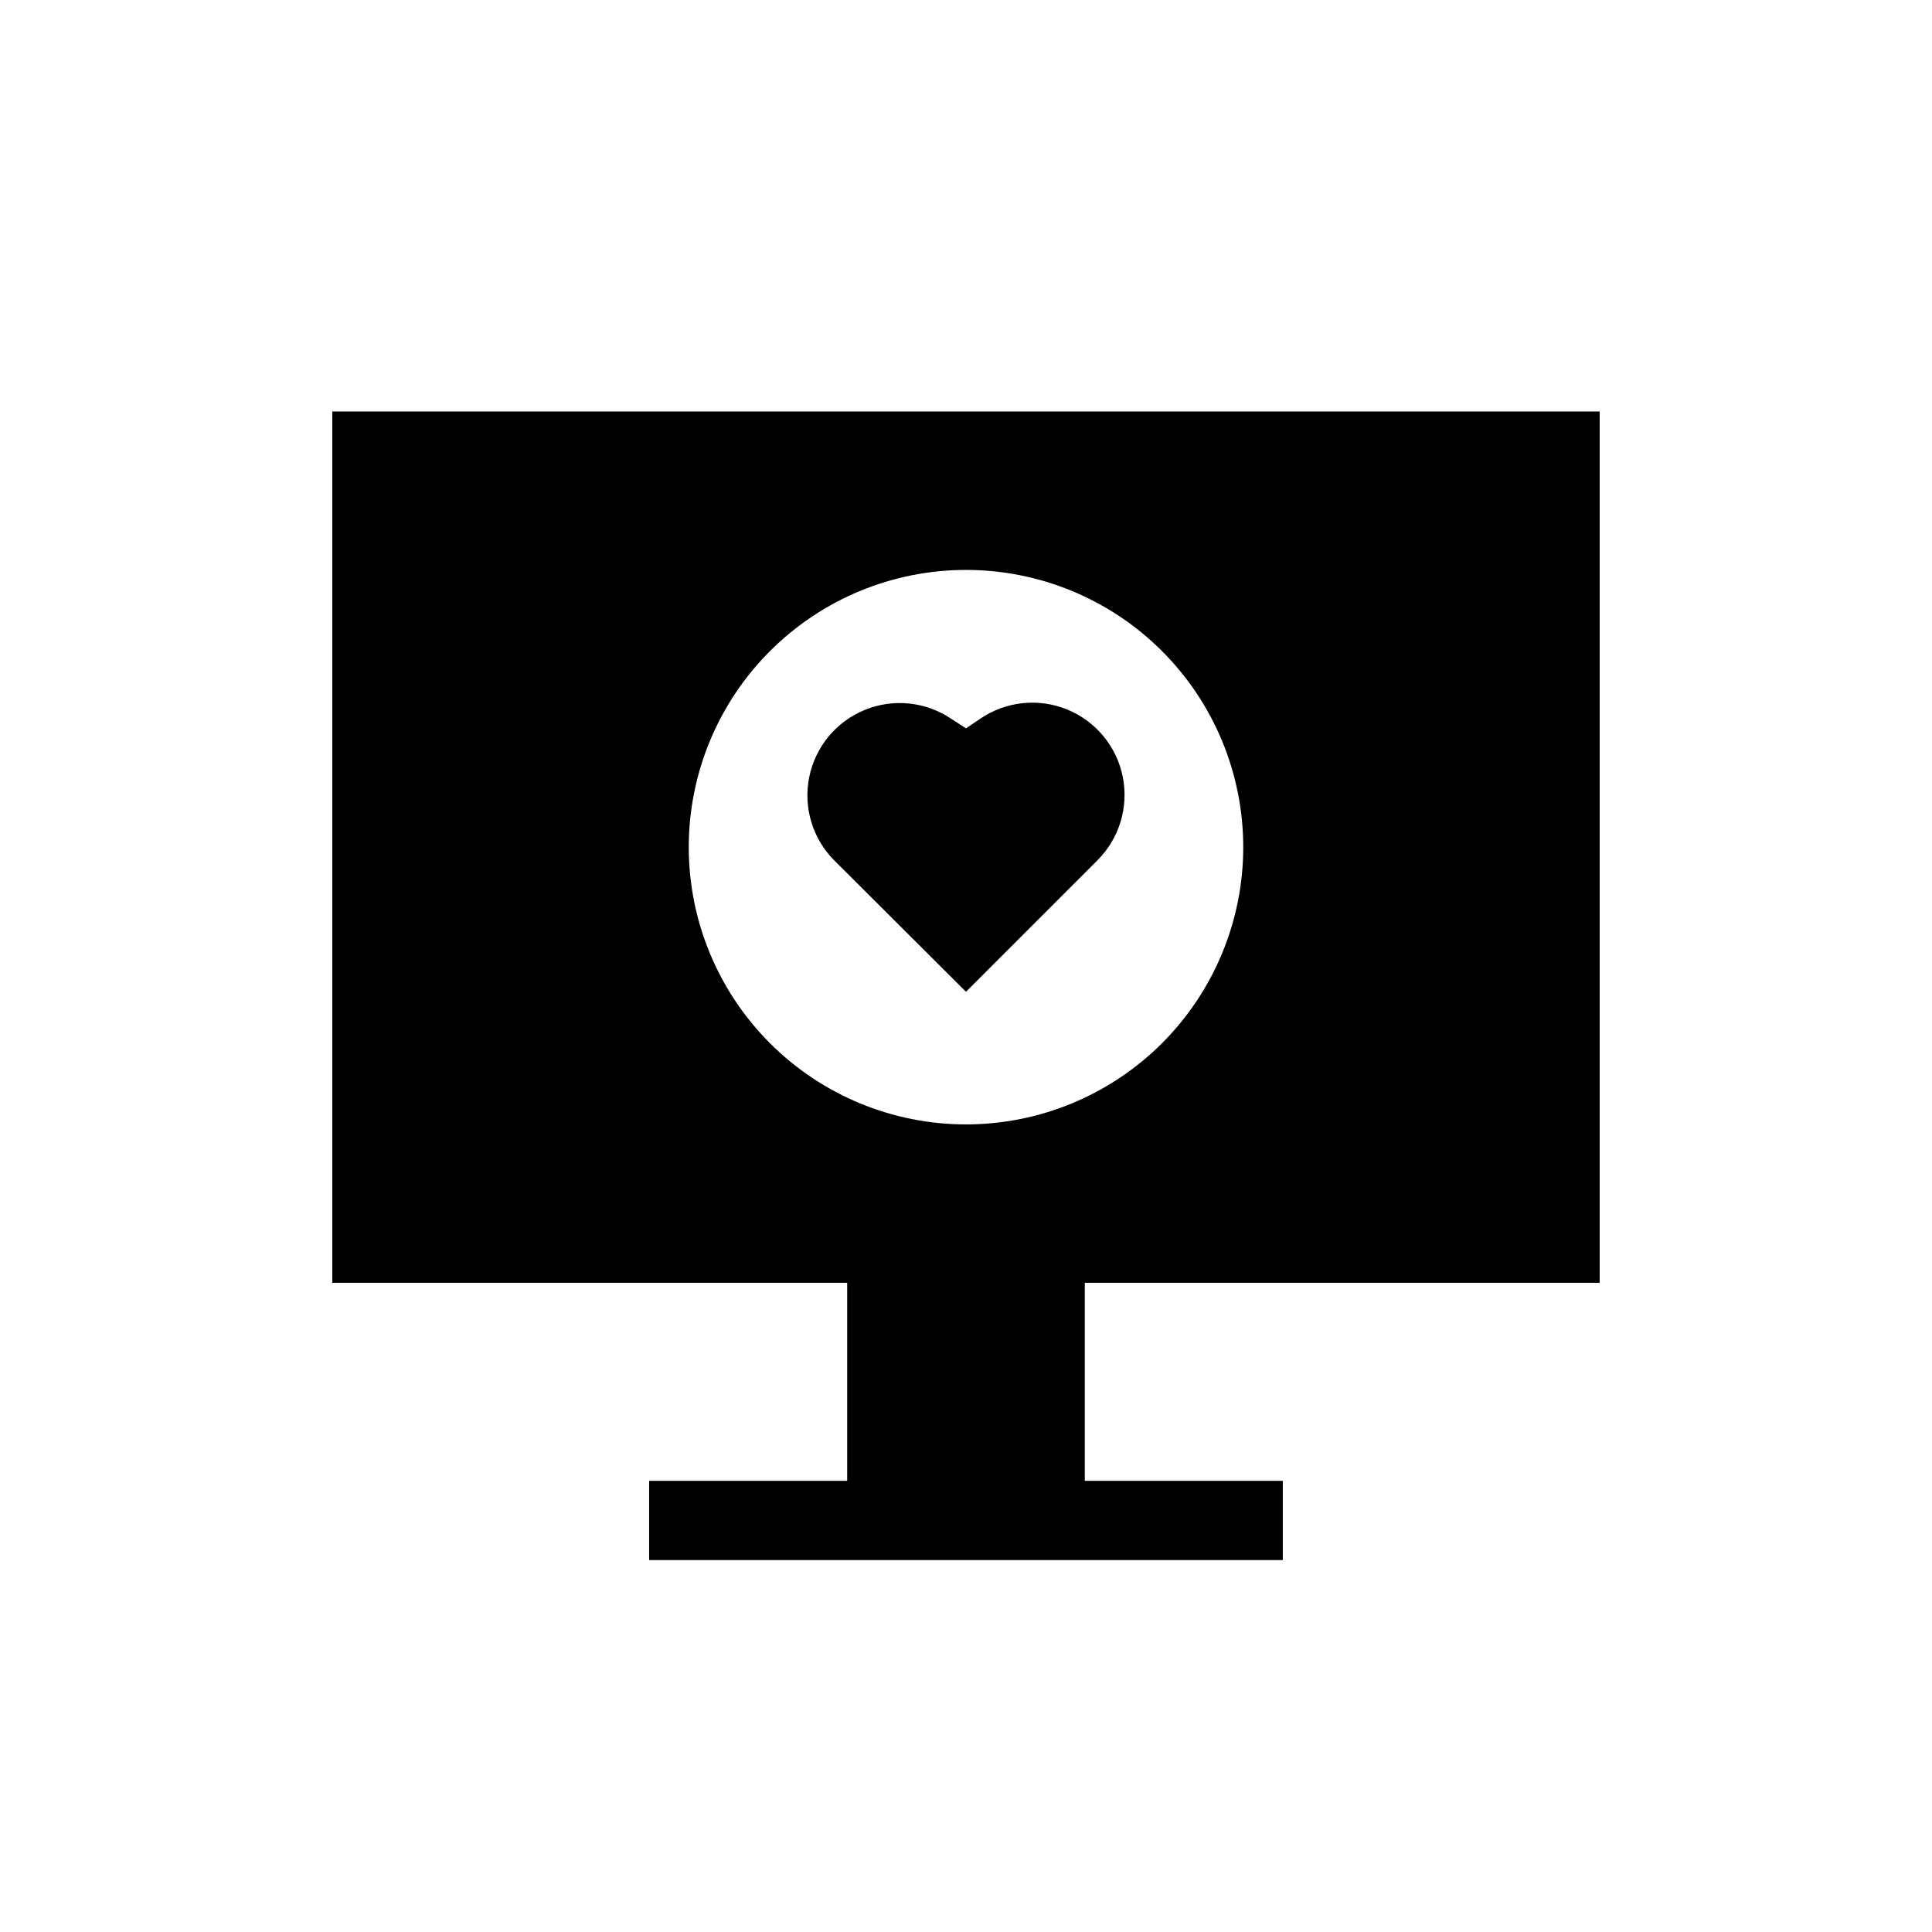
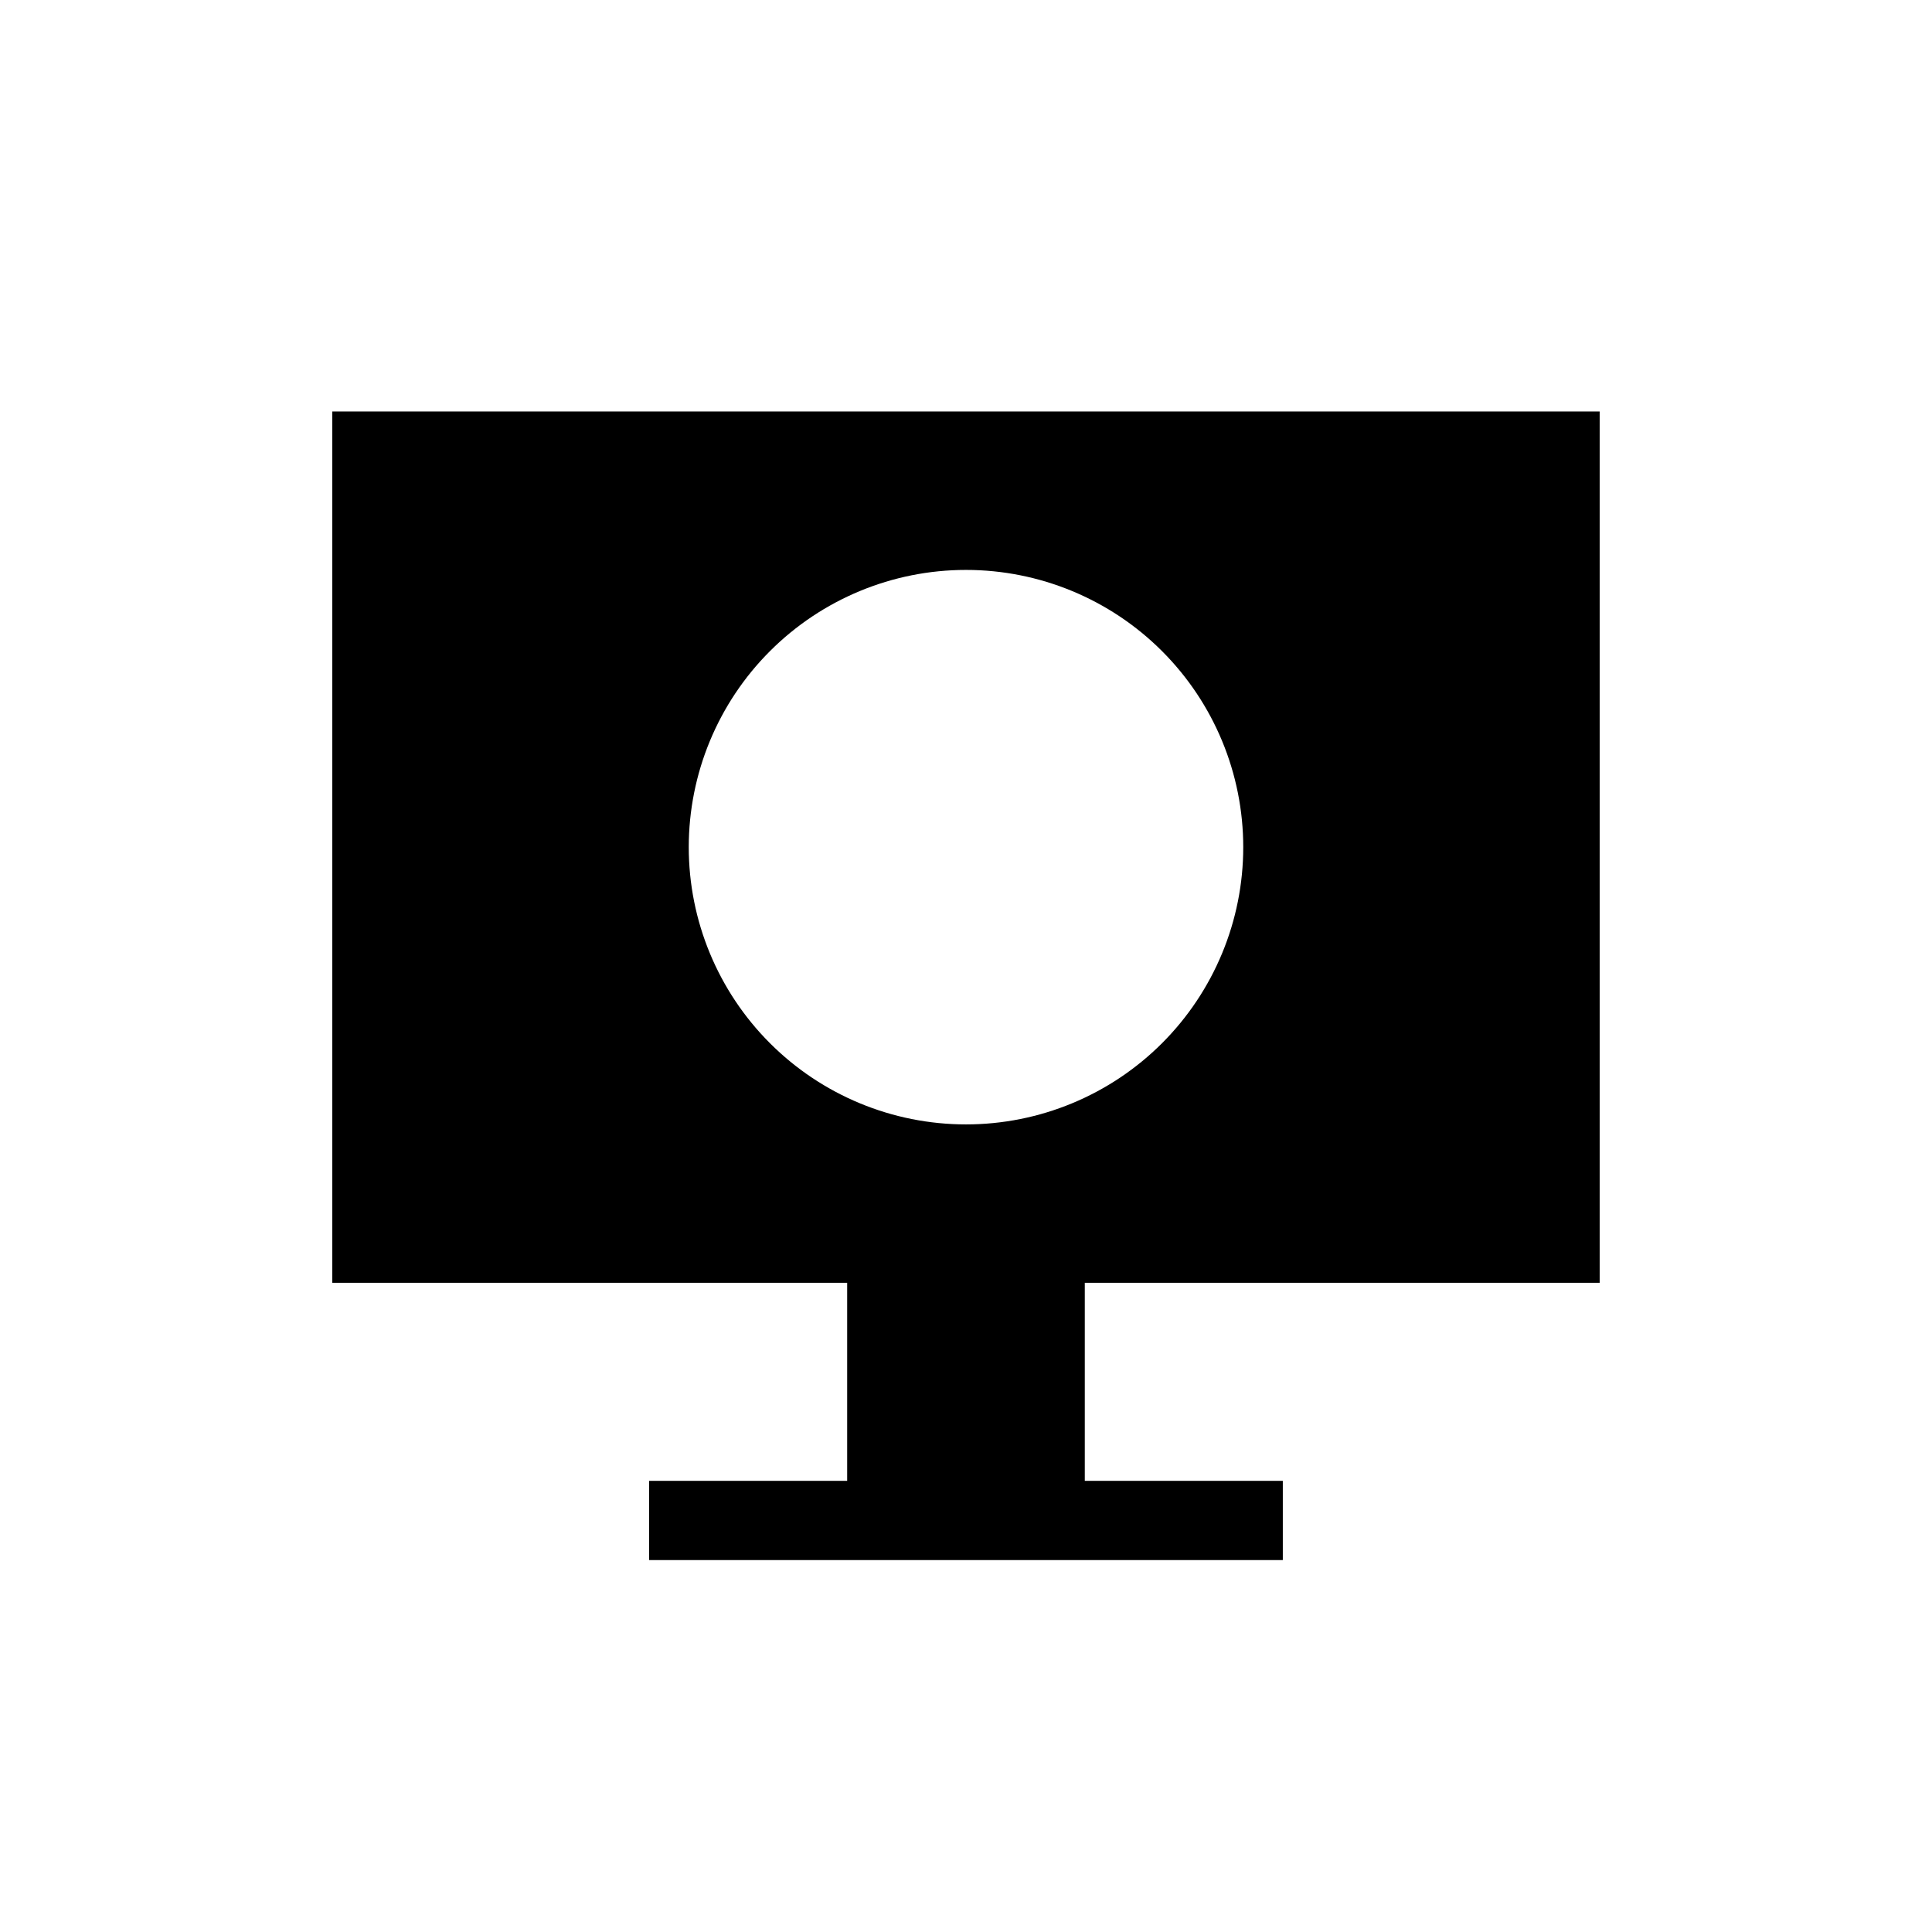
<svg xmlns="http://www.w3.org/2000/svg" fill="#000000" width="800px" height="800px" version="1.1" viewBox="144 144 512 512">
  <g>
    <path d="m567.93 483.96v-230.91h-335.87v230.91h136.45v52.48h-52.48v20.992h167.93v-20.992h-52.477v-52.48zm-167.93-41.98c-19.488 0-38.176-7.742-51.953-21.52-13.781-13.781-21.52-32.469-21.52-51.953 0-19.488 7.738-38.176 21.52-51.953 13.777-13.781 32.465-21.52 51.953-21.52 19.484 0 38.172 7.738 51.953 21.52 13.777 13.777 21.52 32.465 21.52 51.953 0 19.484-7.742 38.172-21.52 51.953-13.781 13.777-32.469 21.52-51.953 21.52z" />
-     <path d="m403.88 334.4-3.883 2.625-3.883-2.519h-0.004c-6.781-4.582-15.406-5.465-22.977-2.356-7.57 3.109-13.082 9.801-14.688 17.828-1.605 8.023 0.91 16.32 6.703 22.102l34.848 34.742 34.848-34.848h-0.004c5.793-5.781 8.309-14.078 6.703-22.102-1.605-8.027-7.117-14.715-14.688-17.828-7.57-3.109-16.195-2.223-22.977 2.356z" />
  </g>
</svg>